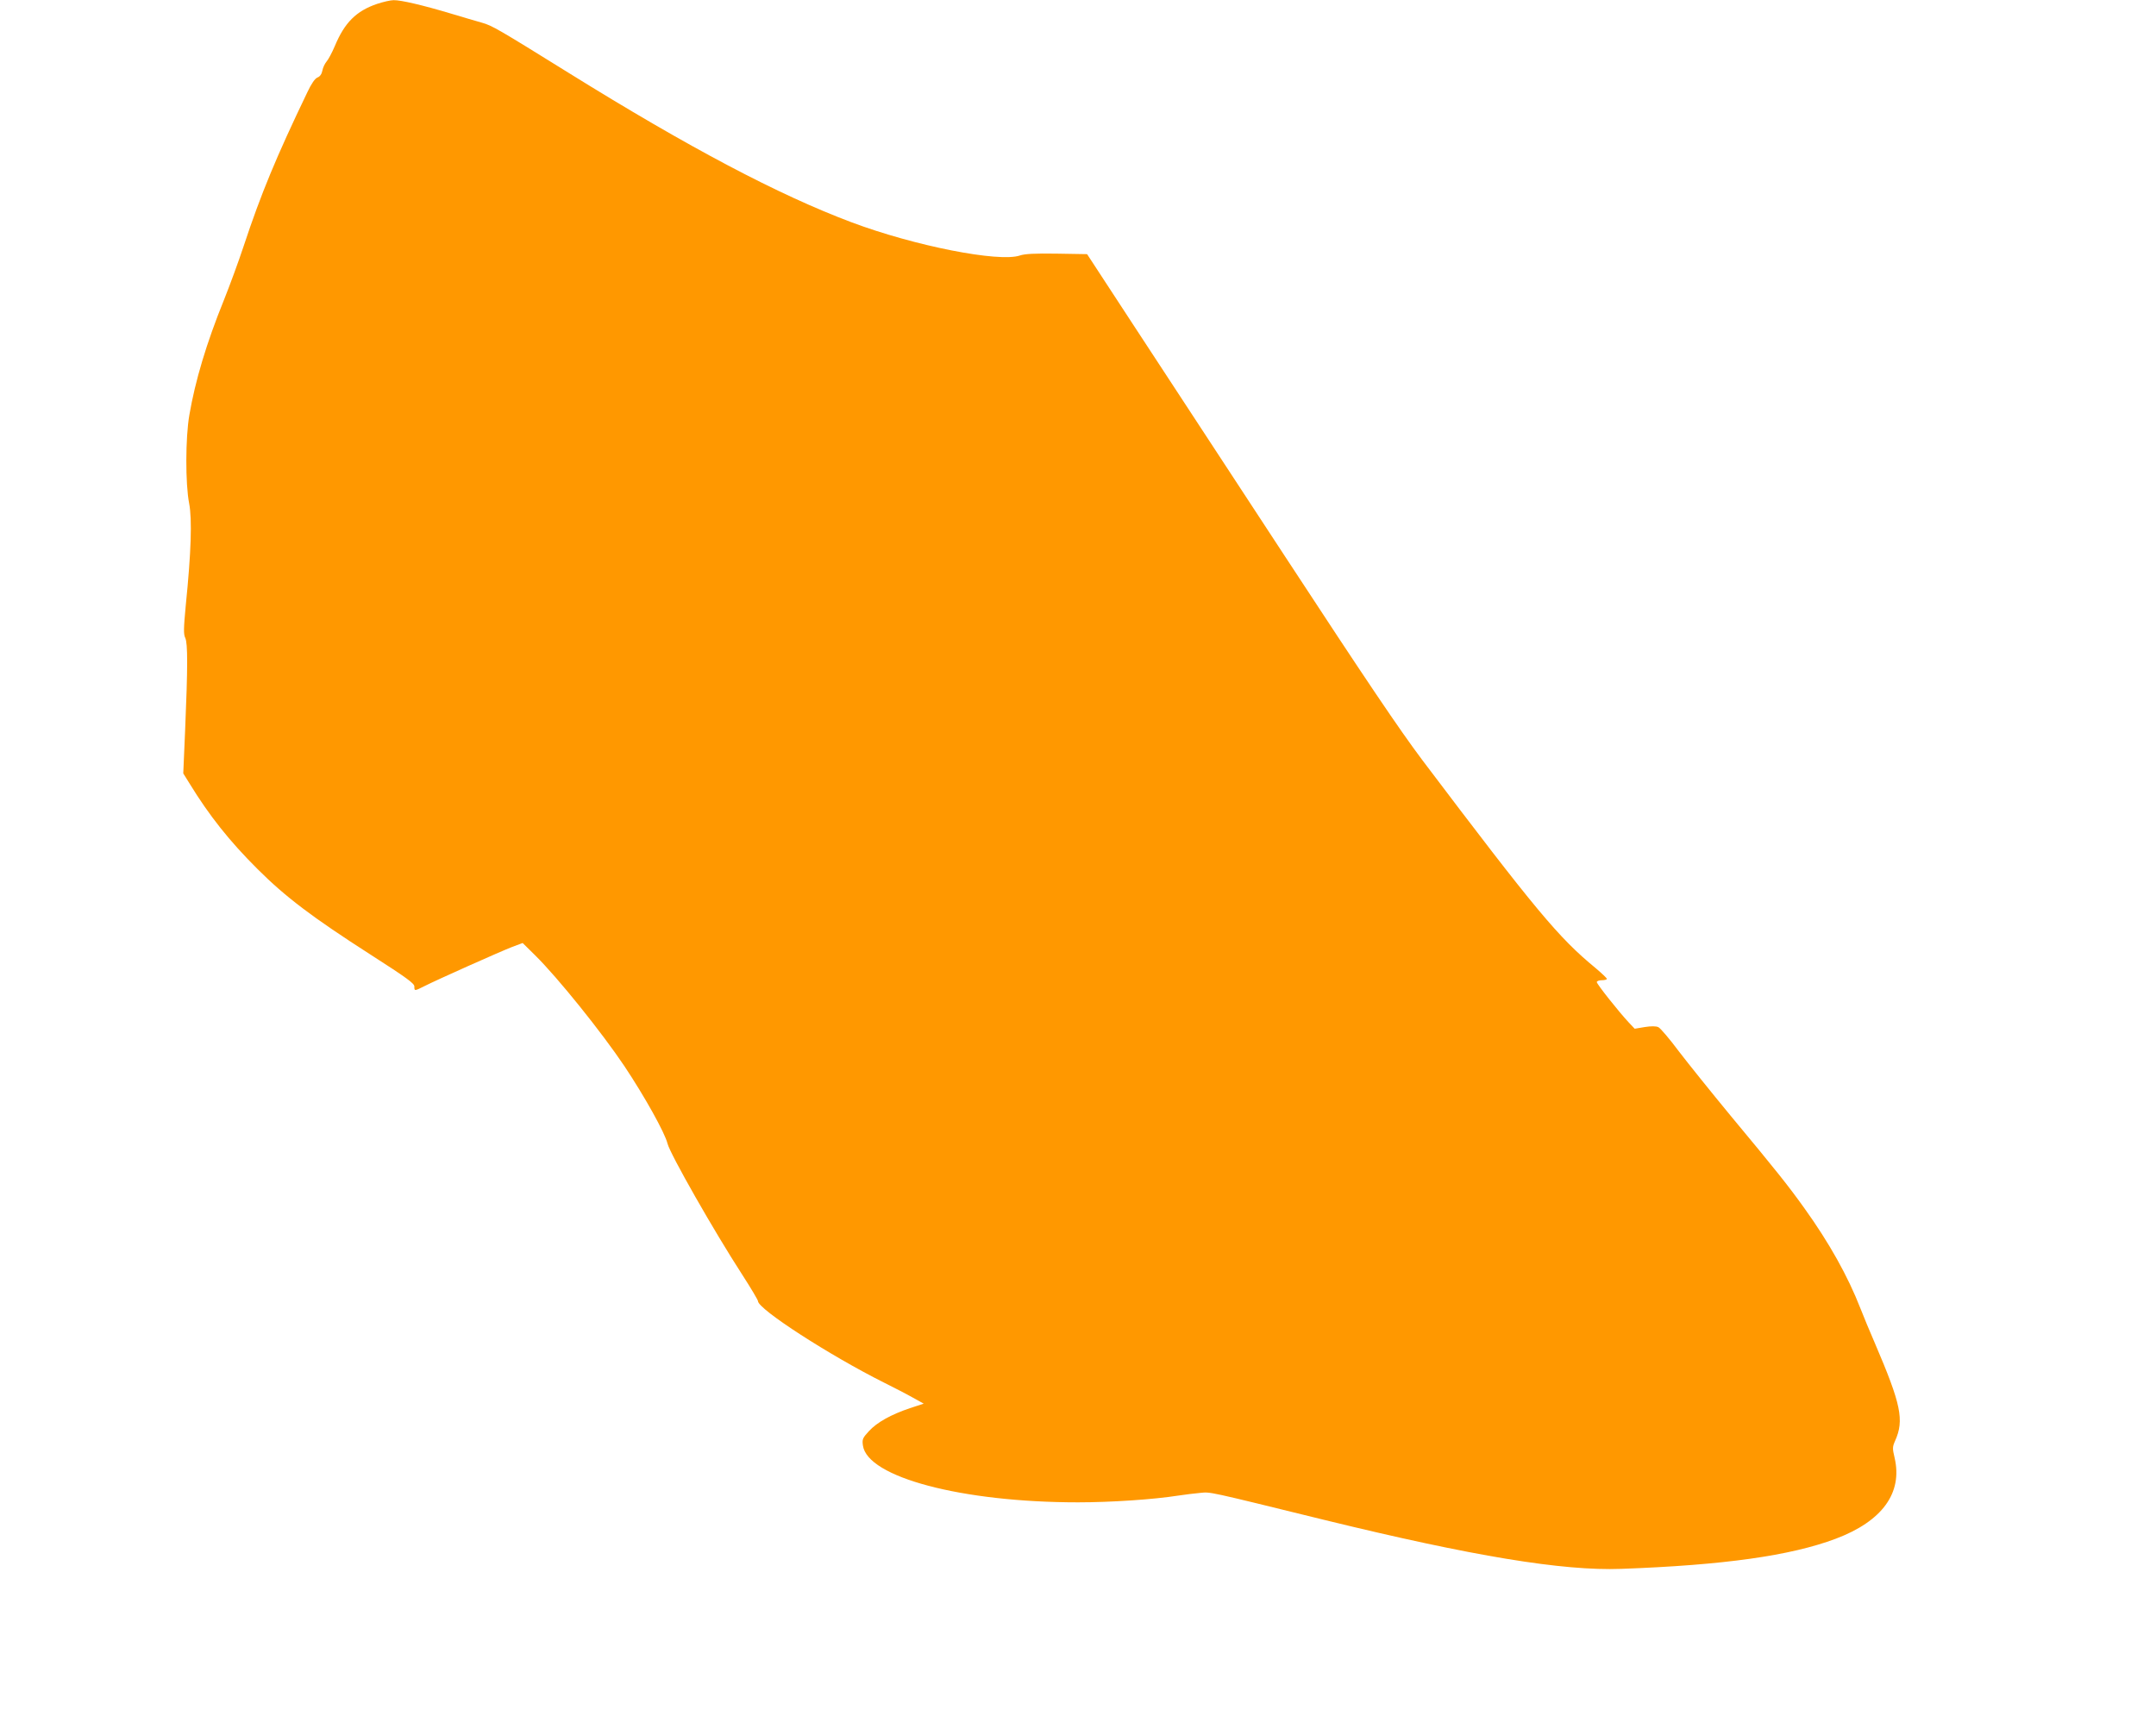
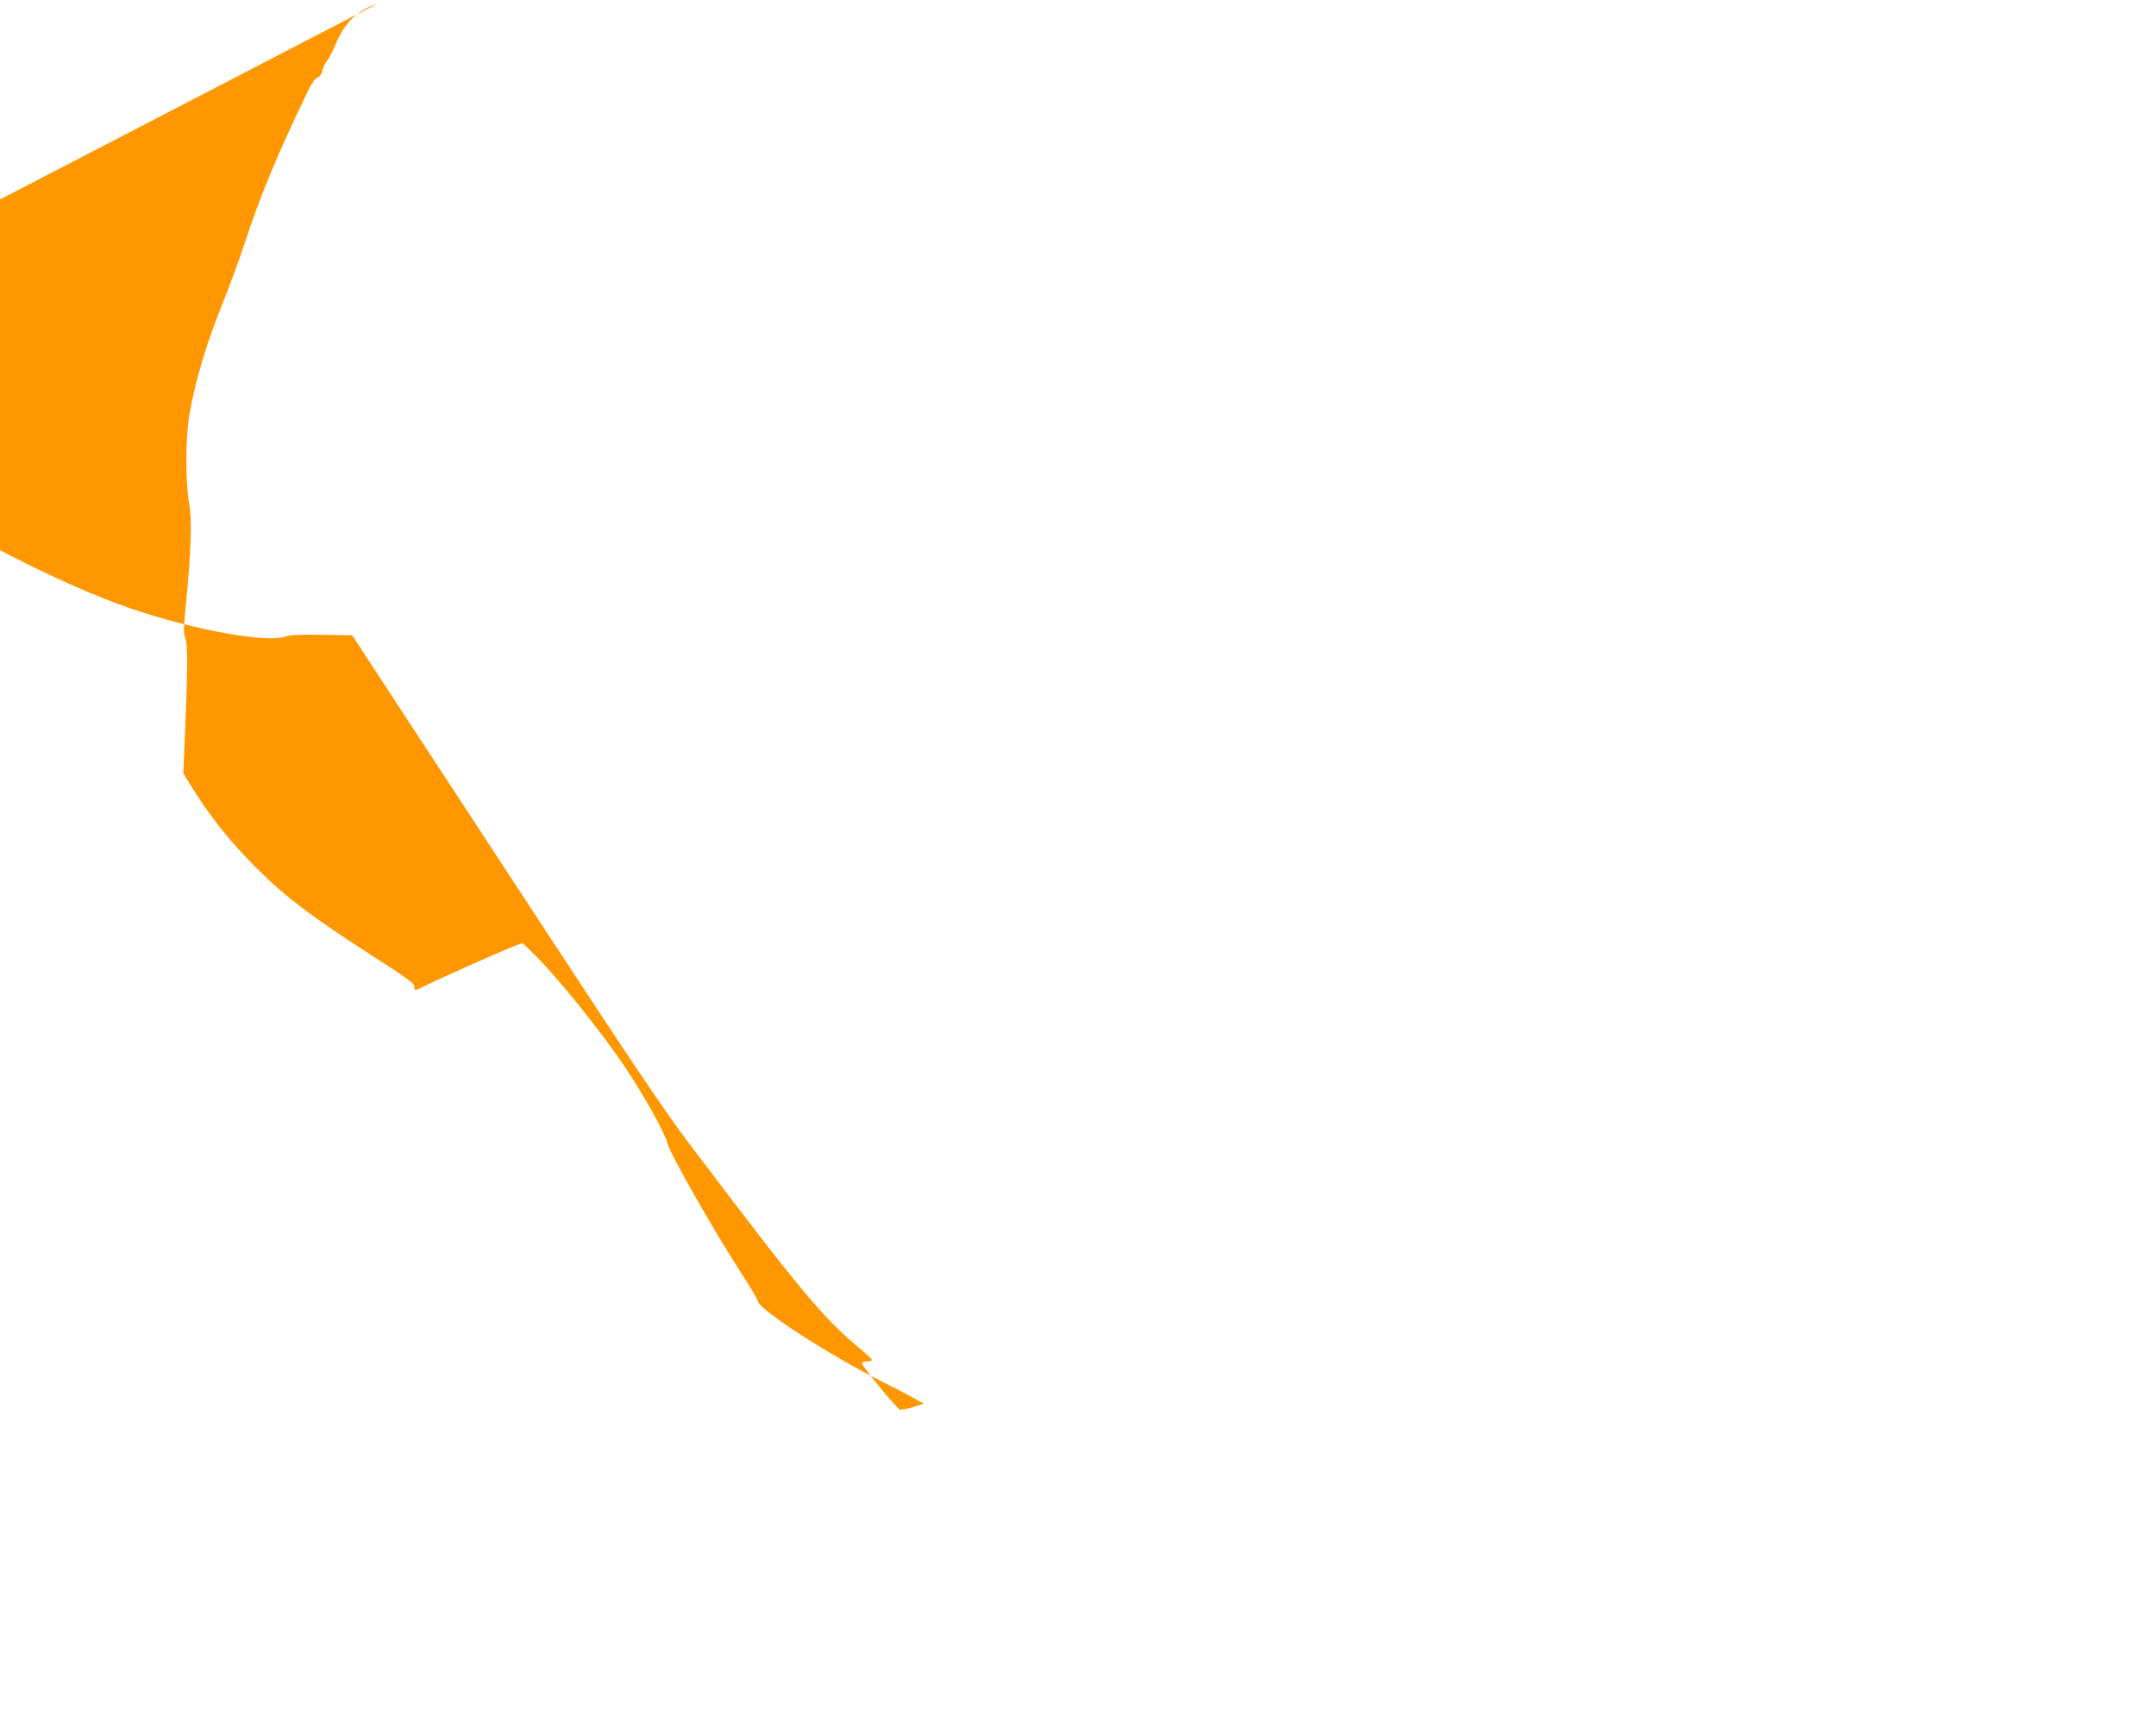
<svg xmlns="http://www.w3.org/2000/svg" version="1.0" width="1280pt" height="1030pt" viewBox="0 0 1280 1030" preserveAspectRatio="xMidYMid meet">
  <g transform="translate(0,1030) scale(0.1,-0.1)" fill="#ff9800" stroke="none">
-     <path d="M2239 10277 c-124 -42 -193 -111 -251 -250 -17 -40 -39 -81 -49 -92 -10 -12 -22 -36 -25 -54 -4 -21 -15 -36 -29 -41 -15 -6 -36 -36 -60 -87 -185 -385 -275 -602 -378 -913 -30 -91 -83 -235 -117 -320 -105 -259 -171 -481 -206 -685 -23 -133 -24 -407 -1 -524 18 -95 12 -289 -20 -604 -13 -139 -14 -172 -3 -195 15 -32 15 -173 -1 -550 l-11 -254 38 -61 c115 -188 237 -342 403 -507 165 -165 326 -287 674 -510 212 -136 257 -169 257 -187 0 -28 0 -28 60 2 77 39 447 204 519 232 l64 24 74 -73 c134 -132 396 -458 530 -658 120 -180 241 -397 256 -460 15 -61 276 -520 444 -779 51 -79 93 -150 93 -156 0 -48 428 -324 750 -485 58 -29 134 -68 169 -88 l65 -36 -82 -27 c-113 -38 -195 -84 -243 -136 -38 -41 -41 -49 -36 -85 25 -189 588 -338 1277 -338 197 0 448 17 595 40 39 6 97 13 130 16 64 6 32 13 740 -161 880 -215 1413 -303 1760 -290 608 22 1006 78 1274 179 276 104 398 272 349 481 -13 55 -13 64 3 100 55 123 36 216 -120 580 -29 66 -67 159 -86 207 -74 190 -185 389 -333 595 -93 130 -165 221 -437 548 -114 138 -252 310 -308 383 -55 74 -110 138 -121 143 -14 7 -43 7 -81 1 l-60 -10 -35 37 c-58 62 -190 228 -190 240 0 6 14 11 30 11 17 0 30 4 30 8 0 4 -30 33 -67 64 -220 181 -354 342 -1028 1234 -136 181 -335 476 -815 1209 -349 533 -757 1156 -906 1383 l-270 413 -180 3 c-130 2 -190 -1 -219 -11 -124 -42 -626 57 -999 197 -432 162 -965 443 -1681 888 -417 259 -453 280 -513 297 -31 9 -115 33 -187 55 -160 48 -295 80 -338 79 -18 0 -62 -10 -98 -22z" />
+     <path d="M2239 10277 c-124 -42 -193 -111 -251 -250 -17 -40 -39 -81 -49 -92 -10 -12 -22 -36 -25 -54 -4 -21 -15 -36 -29 -41 -15 -6 -36 -36 -60 -87 -185 -385 -275 -602 -378 -913 -30 -91 -83 -235 -117 -320 -105 -259 -171 -481 -206 -685 -23 -133 -24 -407 -1 -524 18 -95 12 -289 -20 -604 -13 -139 -14 -172 -3 -195 15 -32 15 -173 -1 -550 l-11 -254 38 -61 c115 -188 237 -342 403 -507 165 -165 326 -287 674 -510 212 -136 257 -169 257 -187 0 -28 0 -28 60 2 77 39 447 204 519 232 l64 24 74 -73 c134 -132 396 -458 530 -658 120 -180 241 -397 256 -460 15 -61 276 -520 444 -779 51 -79 93 -150 93 -156 0 -48 428 -324 750 -485 58 -29 134 -68 169 -88 l65 -36 -82 -27 l-60 -10 -35 37 c-58 62 -190 228 -190 240 0 6 14 11 30 11 17 0 30 4 30 8 0 4 -30 33 -67 64 -220 181 -354 342 -1028 1234 -136 181 -335 476 -815 1209 -349 533 -757 1156 -906 1383 l-270 413 -180 3 c-130 2 -190 -1 -219 -11 -124 -42 -626 57 -999 197 -432 162 -965 443 -1681 888 -417 259 -453 280 -513 297 -31 9 -115 33 -187 55 -160 48 -295 80 -338 79 -18 0 -62 -10 -98 -22z" />
  </g>
</svg>